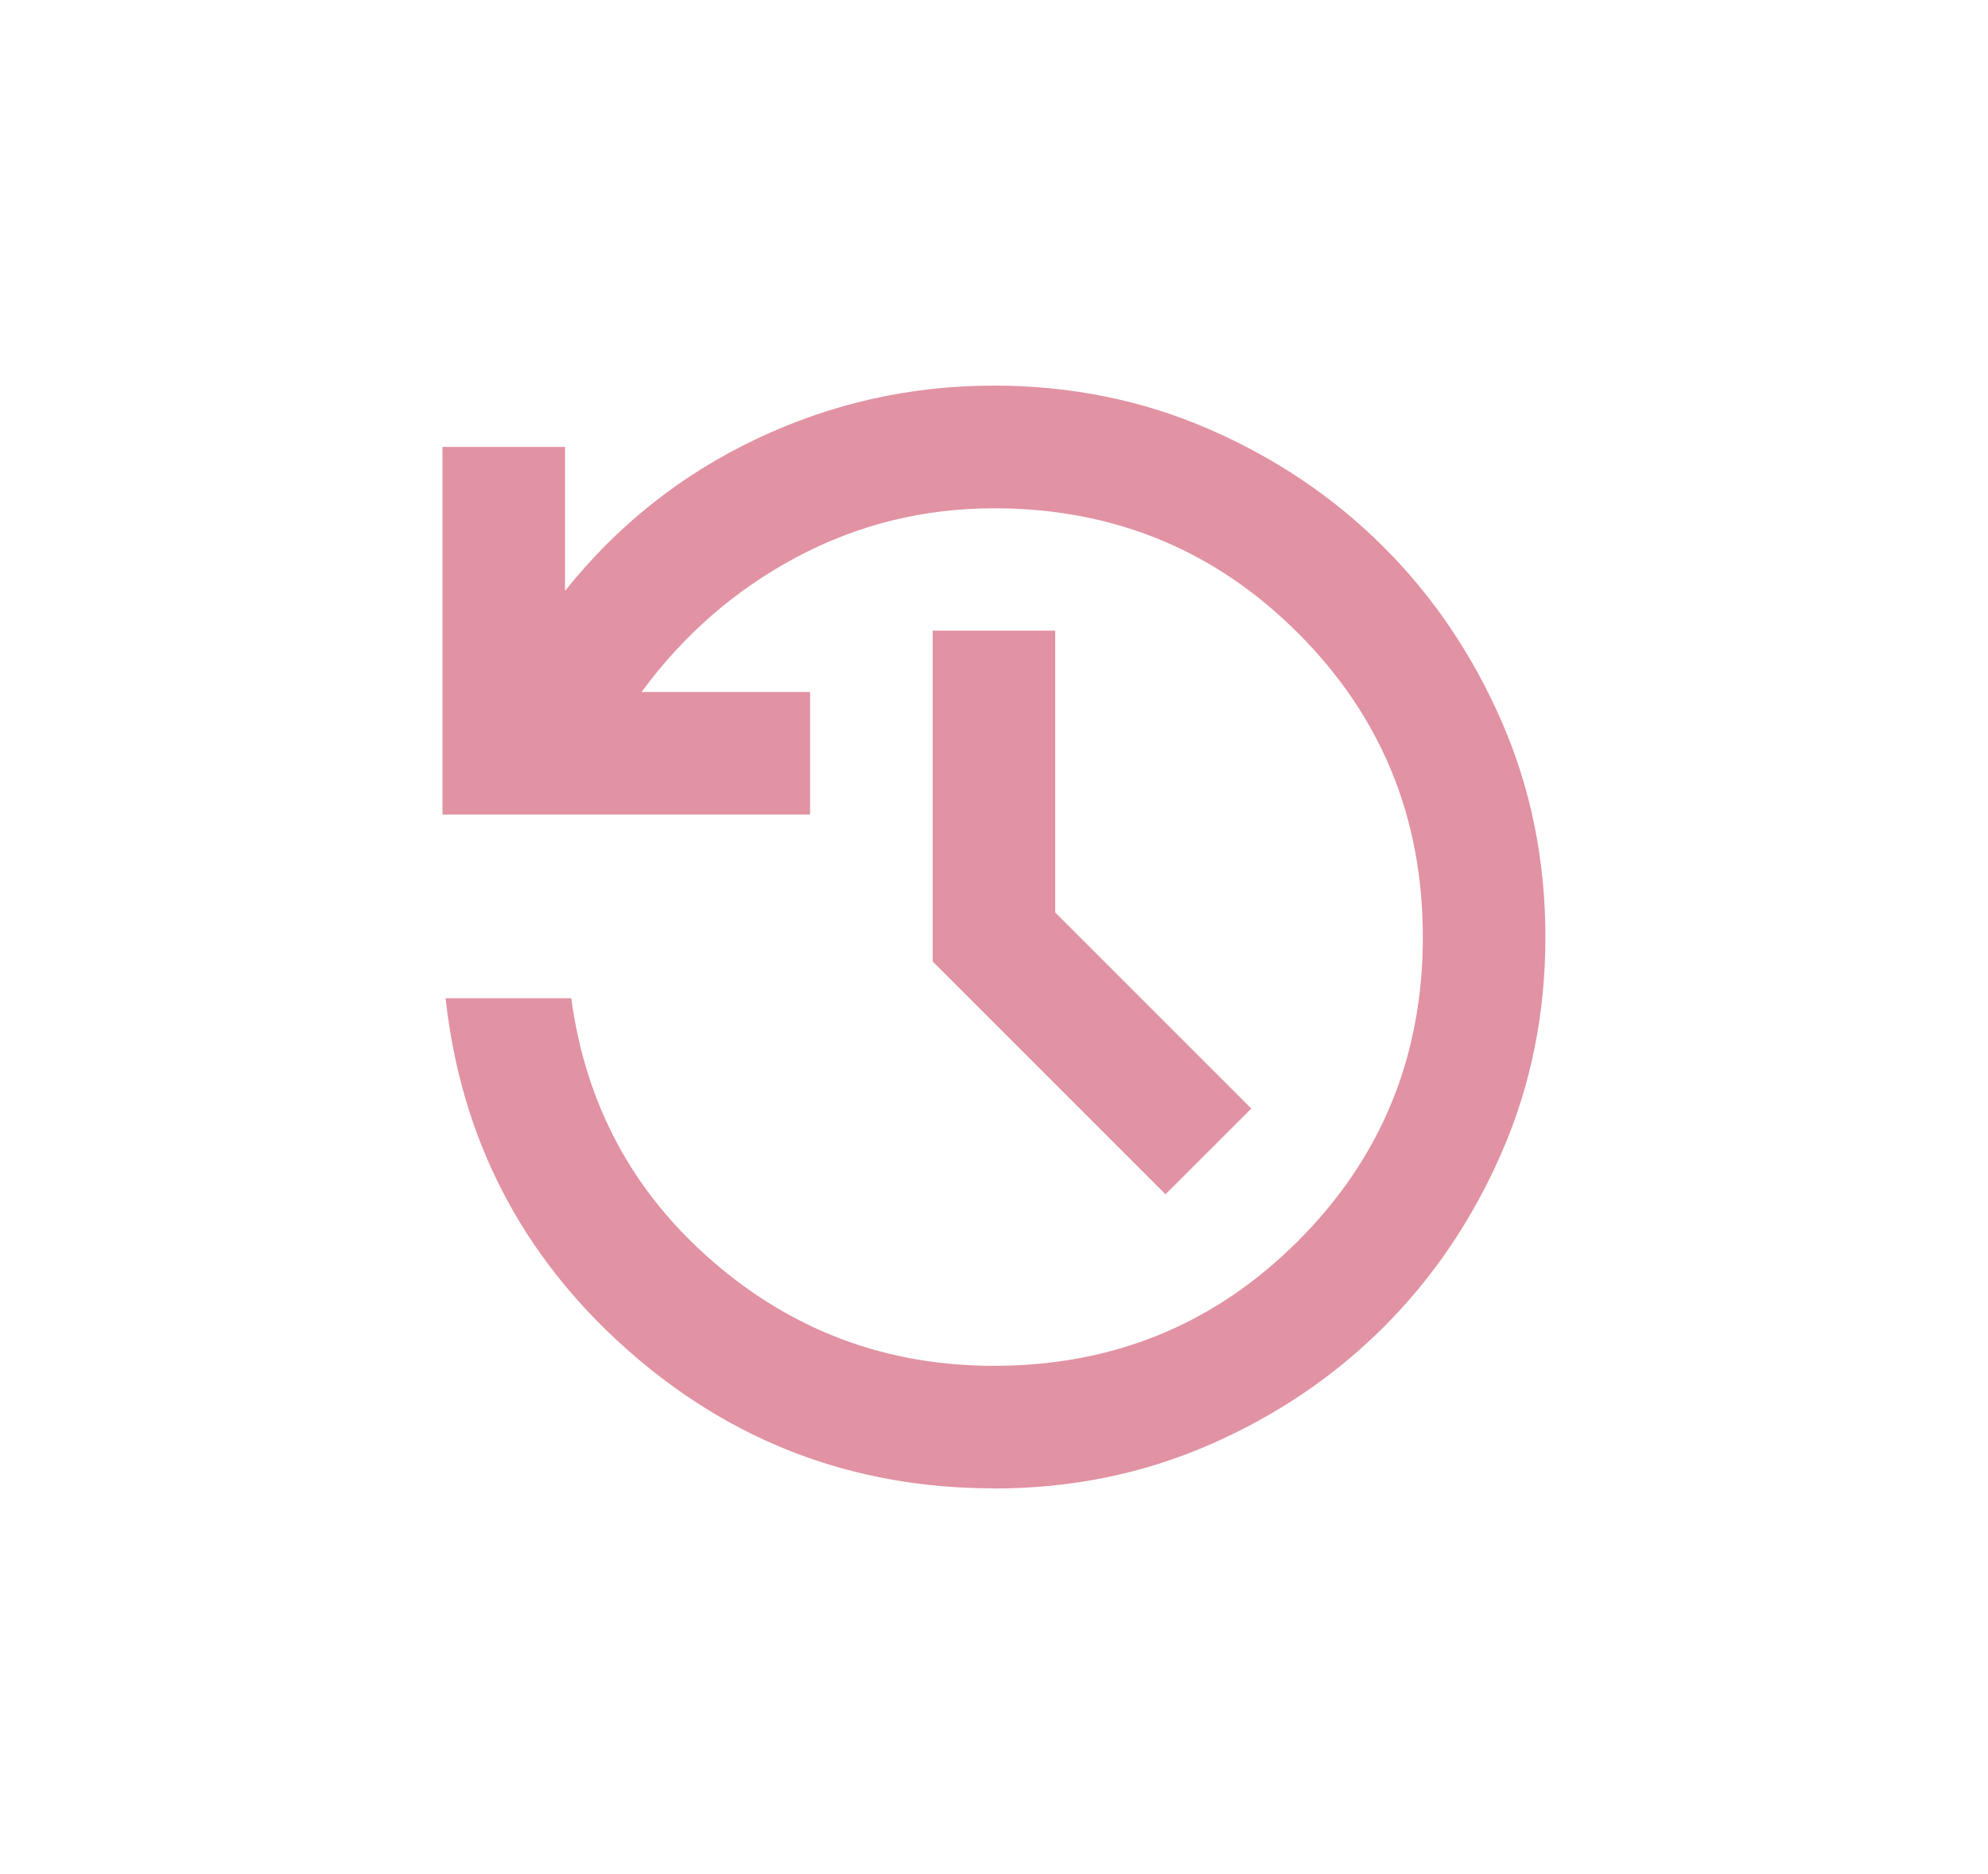
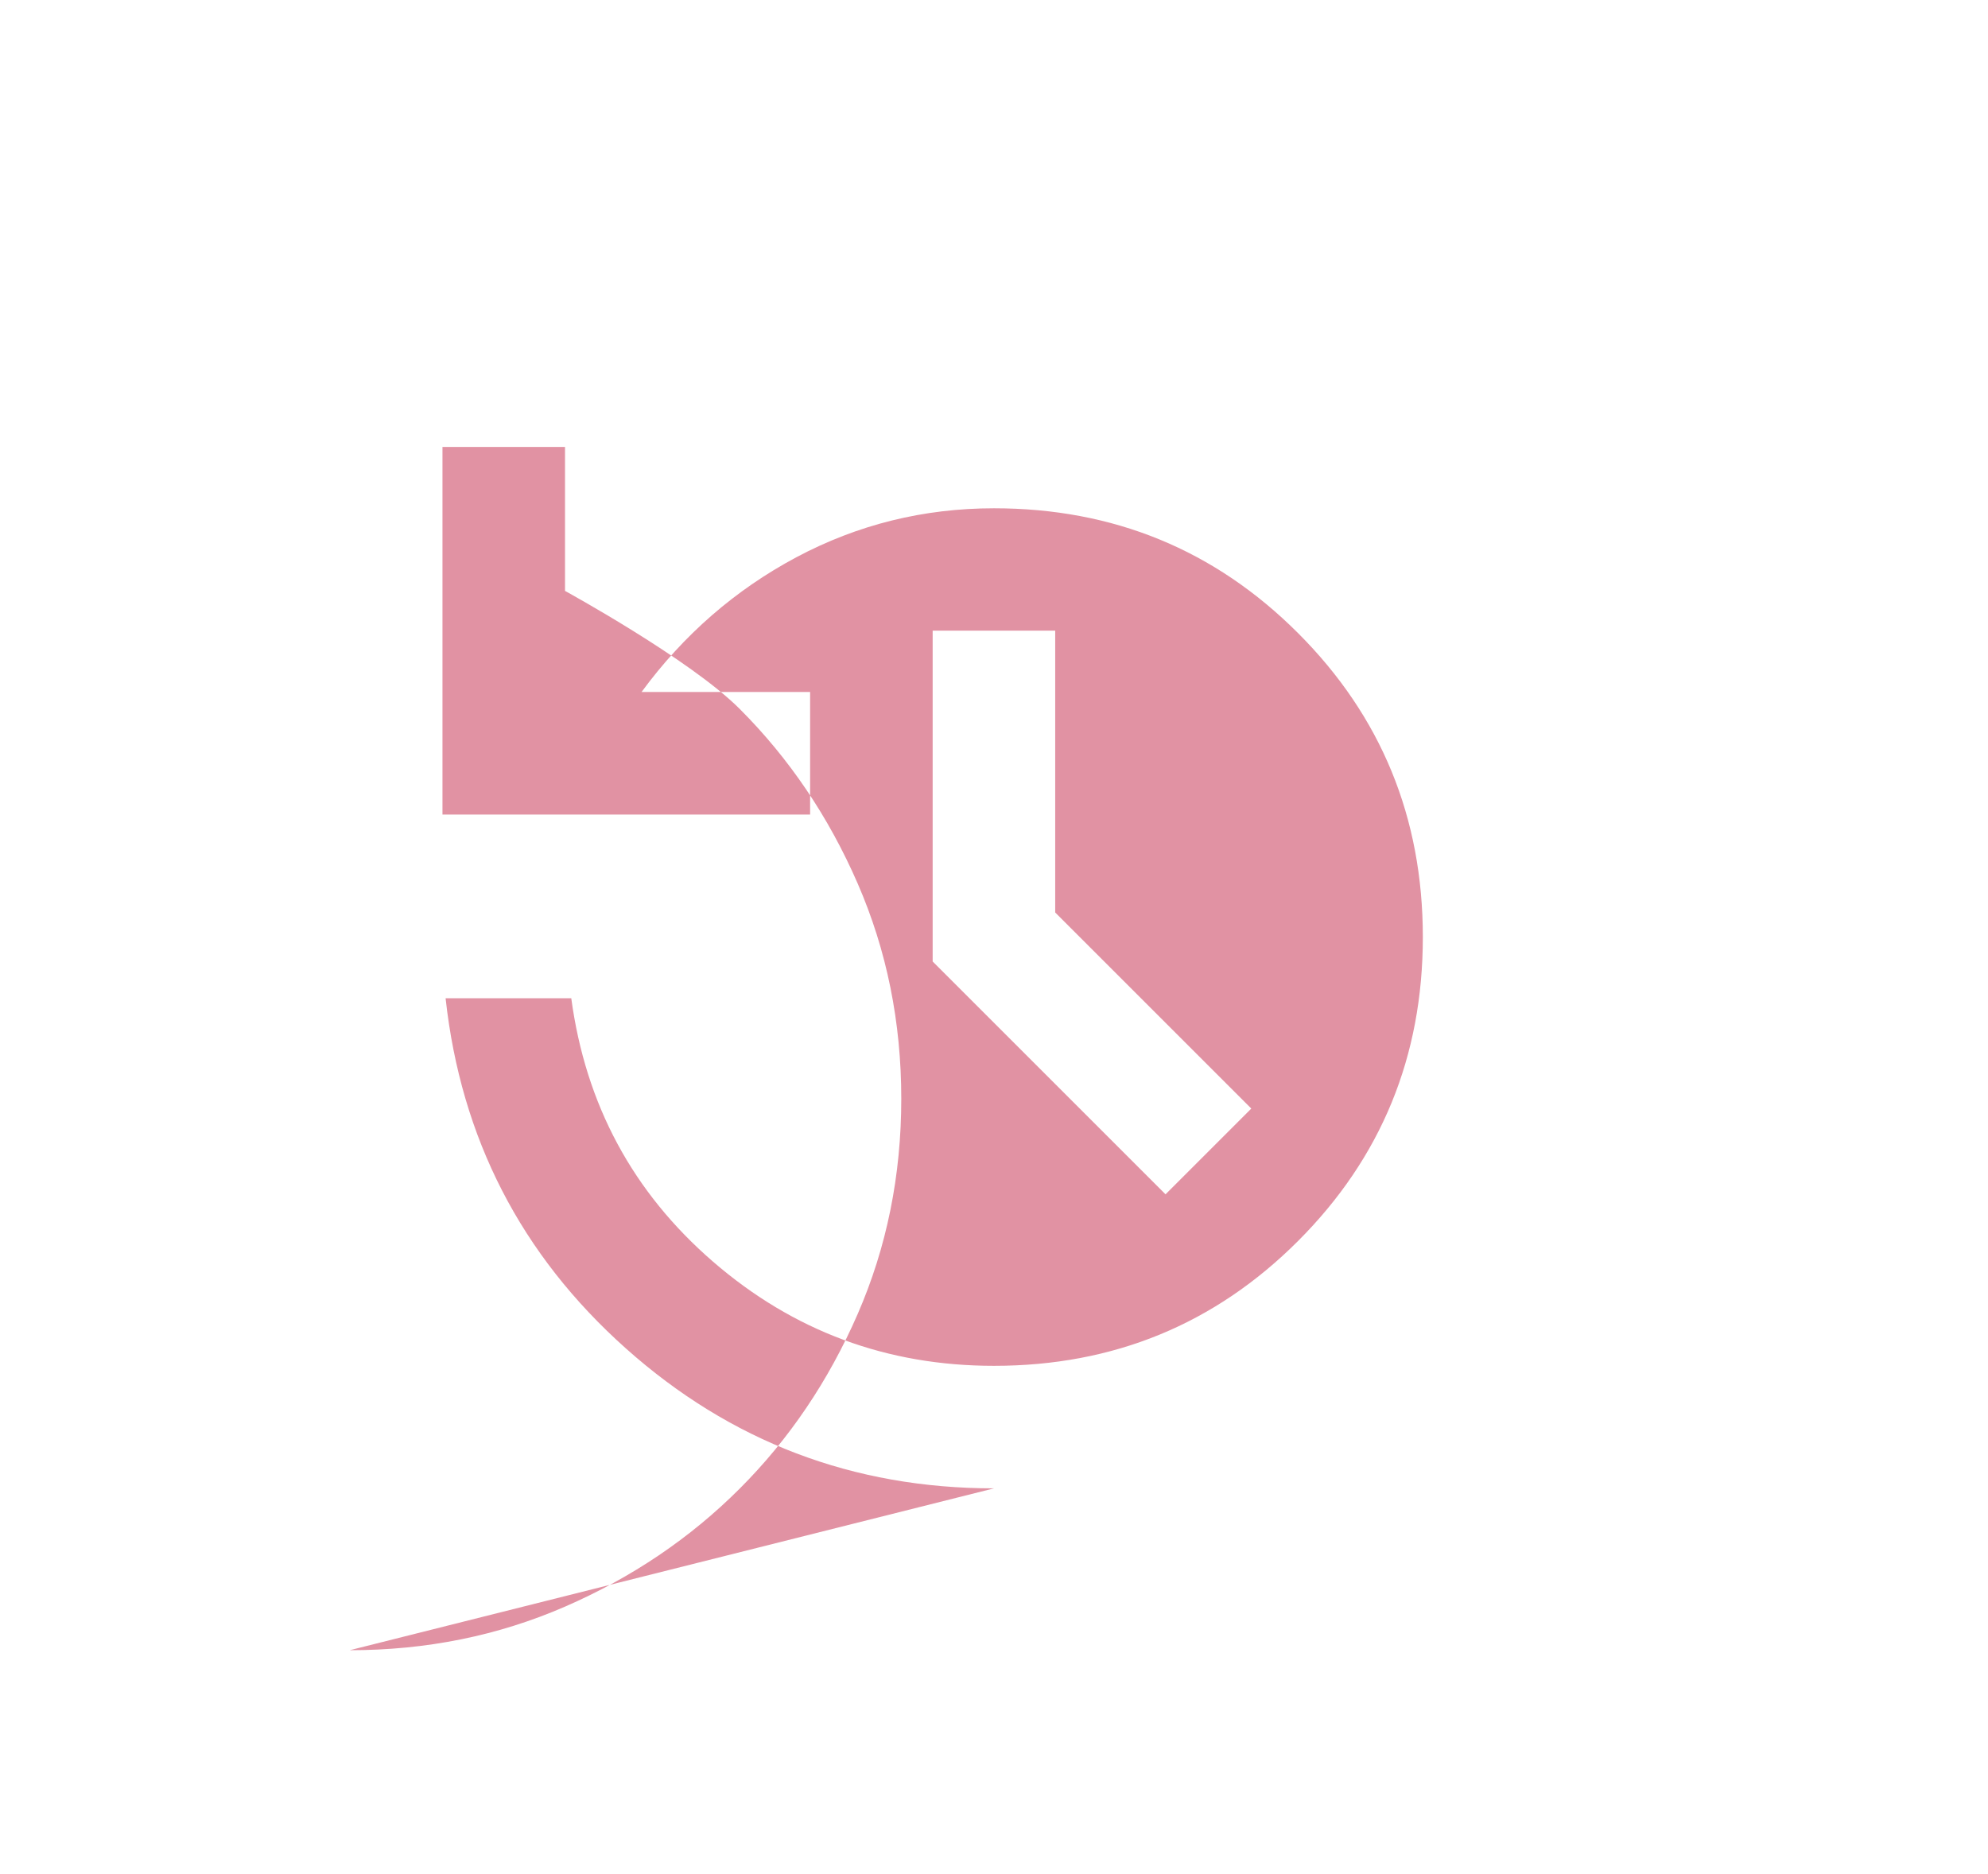
<svg xmlns="http://www.w3.org/2000/svg" viewBox="0 0 140 132" id="Layer_1">
-   <path fill="#e192a3" d="M70,104.83c-9.92,0-18.57-3.29-25.94-9.87-7.37-6.58-11.6-14.8-12.68-24.65h8.85c1.01,7.48,4.33,13.66,9.98,18.55,5.65,4.89,12.24,7.34,19.79,7.34,8.41,0,15.55-2.93,21.41-8.79,5.86-5.86,8.79-13,8.79-21.41s-2.93-15.55-8.79-21.41c-5.86-5.86-13-8.79-21.41-8.79-4.96,0-9.6,1.15-13.92,3.45-4.31,2.3-7.95,5.47-10.9,9.49h11.87v8.63h-25.89v-25.89h8.63v10.14c3.67-4.6,8.14-8.16,13.43-10.68,5.29-2.52,10.88-3.78,16.77-3.78,5.39,0,10.45,1.02,15.16,3.07s8.81,4.82,12.3,8.31,6.26,7.59,8.31,12.3,3.07,9.76,3.07,15.16-1.02,10.45-3.07,15.16-4.82,8.81-8.31,12.3c-3.49,3.49-7.59,6.26-12.3,8.31s-9.76,3.07-15.16,3.07ZM82.08,84.12l-16.4-16.4v-23.3h8.63v19.85l13.81,13.81-6.04,6.04Z" />
+   <path fill="#e192a3" d="M70,104.83c-9.92,0-18.57-3.29-25.94-9.87-7.37-6.58-11.6-14.8-12.68-24.65h8.85c1.01,7.48,4.33,13.66,9.98,18.55,5.65,4.89,12.24,7.34,19.79,7.34,8.41,0,15.55-2.93,21.41-8.79,5.86-5.86,8.79-13,8.79-21.41s-2.93-15.55-8.79-21.41c-5.86-5.86-13-8.79-21.41-8.79-4.96,0-9.6,1.15-13.92,3.45-4.31,2.3-7.95,5.47-10.9,9.49h11.87v8.63h-25.89v-25.89h8.63v10.14s8.81,4.82,12.3,8.31,6.26,7.59,8.31,12.3,3.07,9.76,3.07,15.16-1.02,10.45-3.07,15.16-4.82,8.81-8.31,12.3c-3.49,3.49-7.59,6.26-12.3,8.31s-9.76,3.07-15.16,3.07ZM82.08,84.12l-16.4-16.4v-23.3h8.63v19.85l13.81,13.81-6.04,6.04Z" />
</svg>